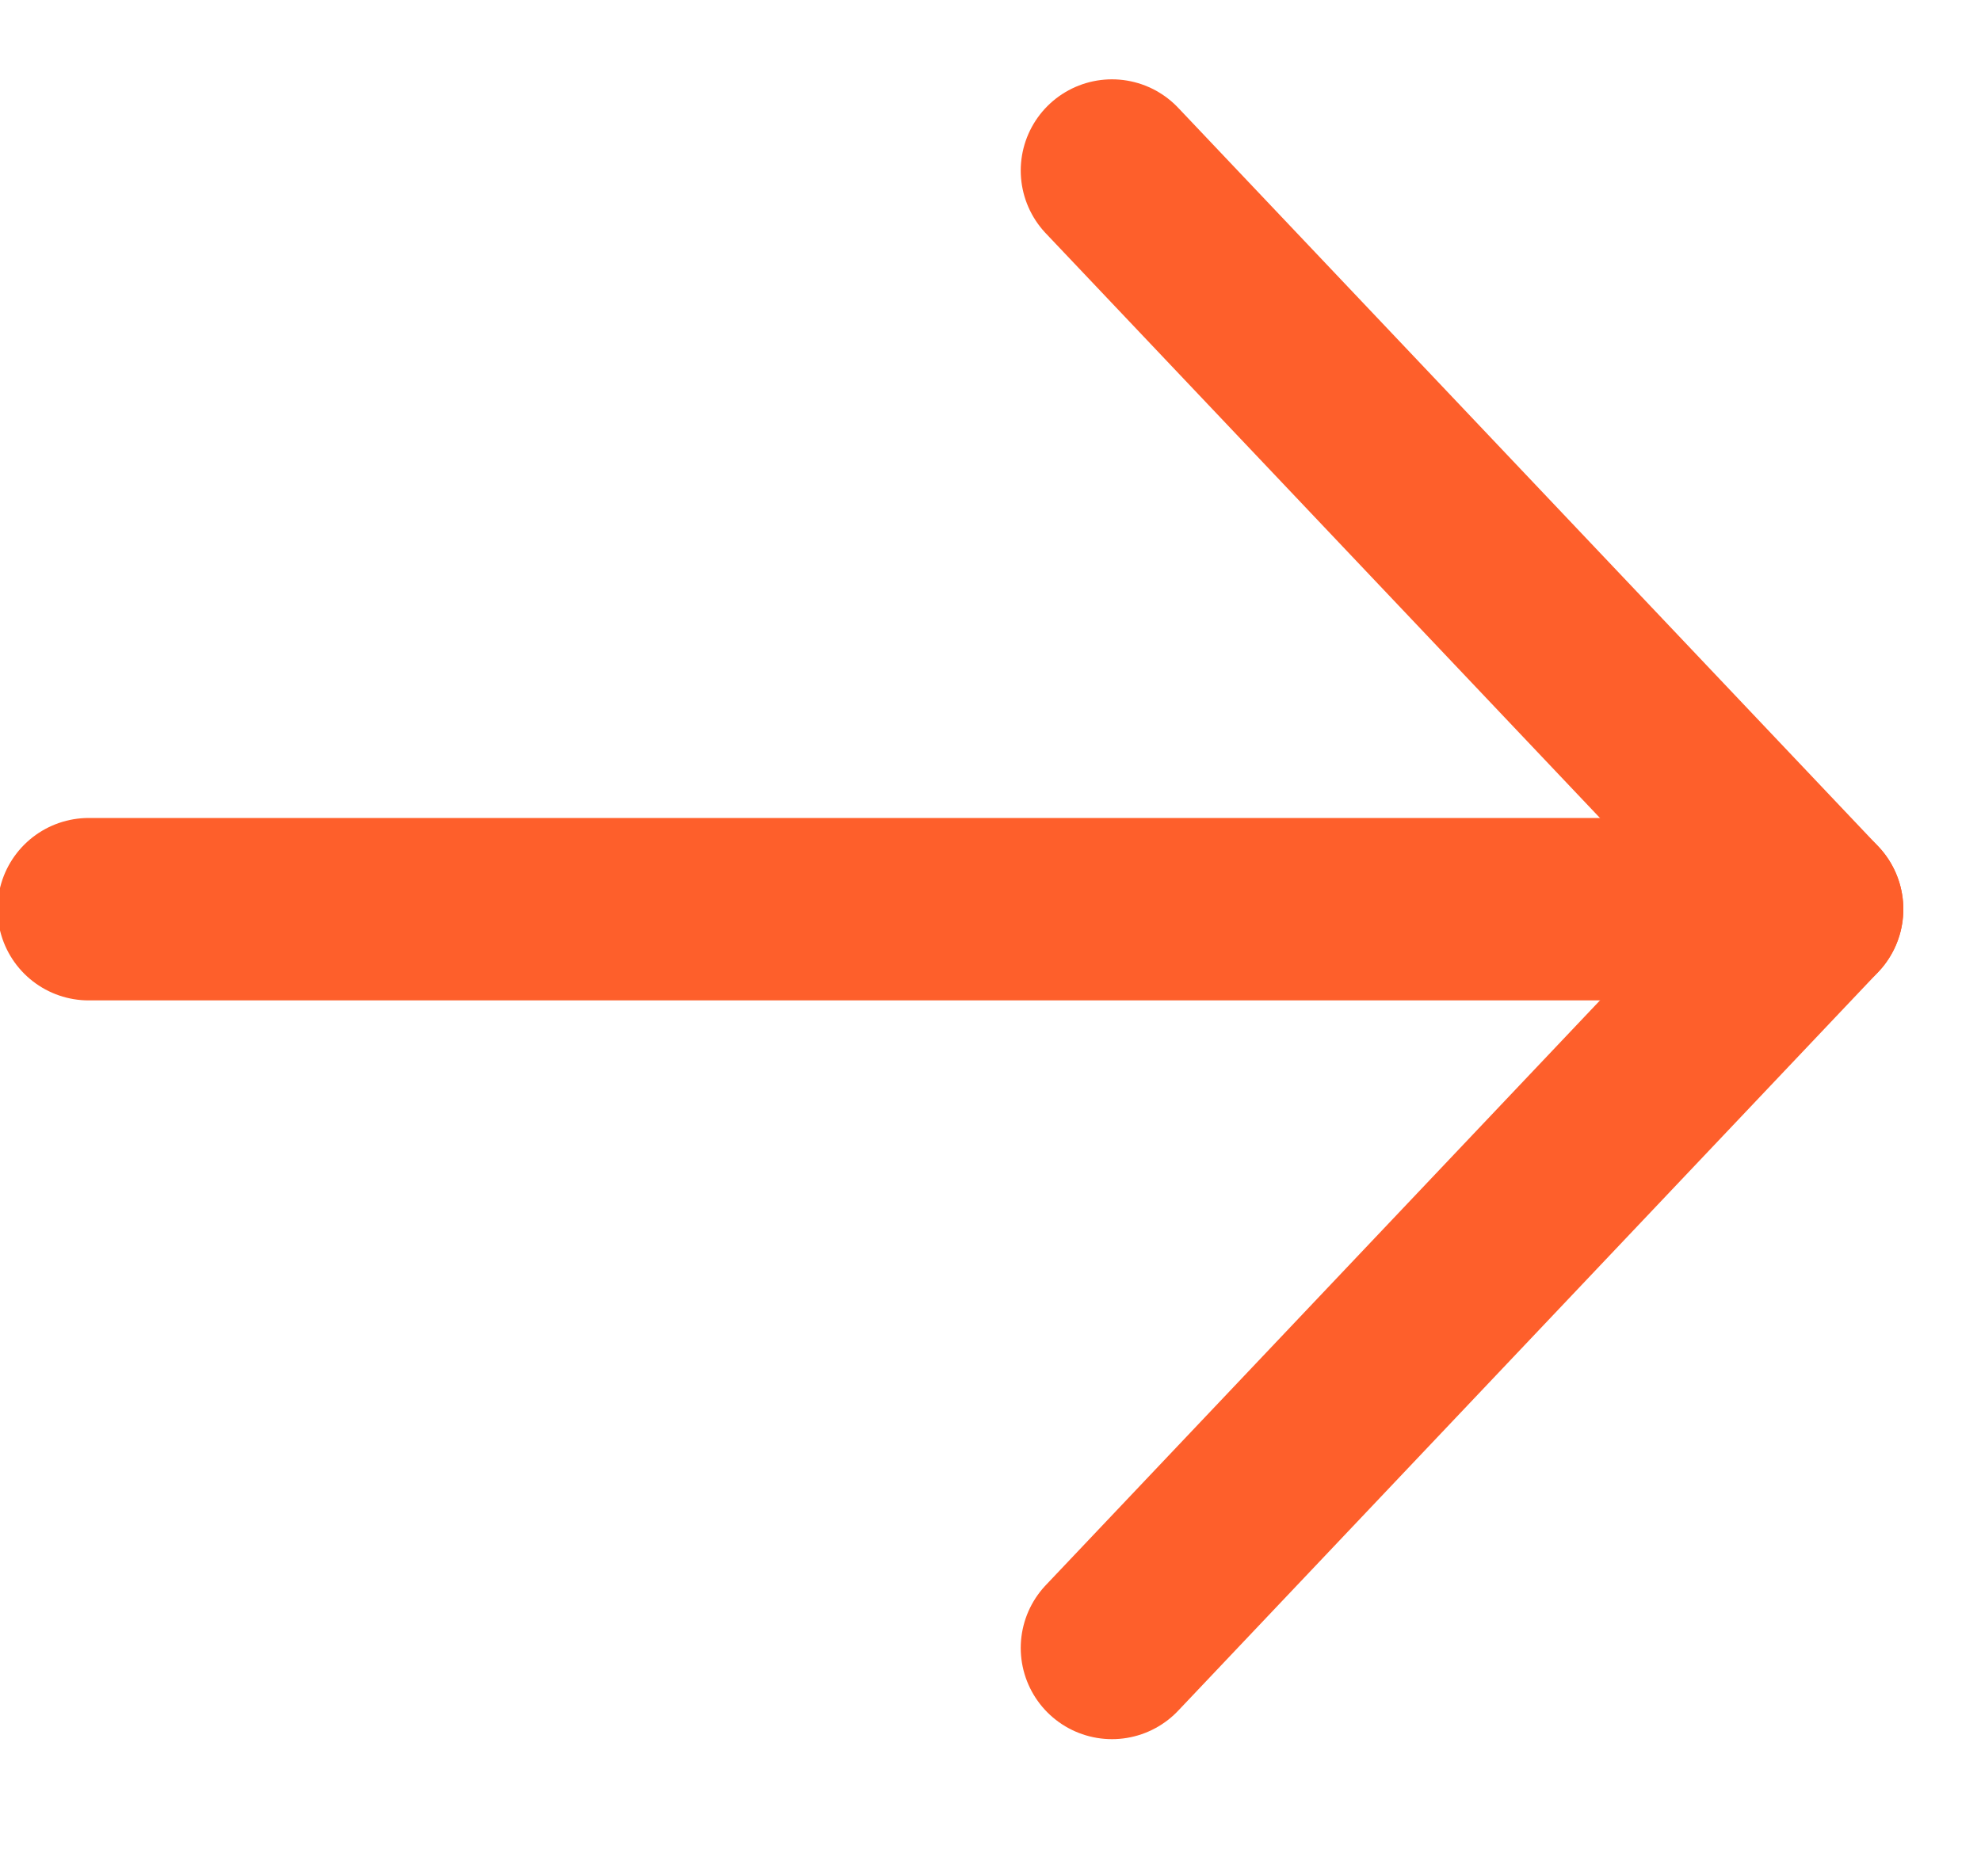
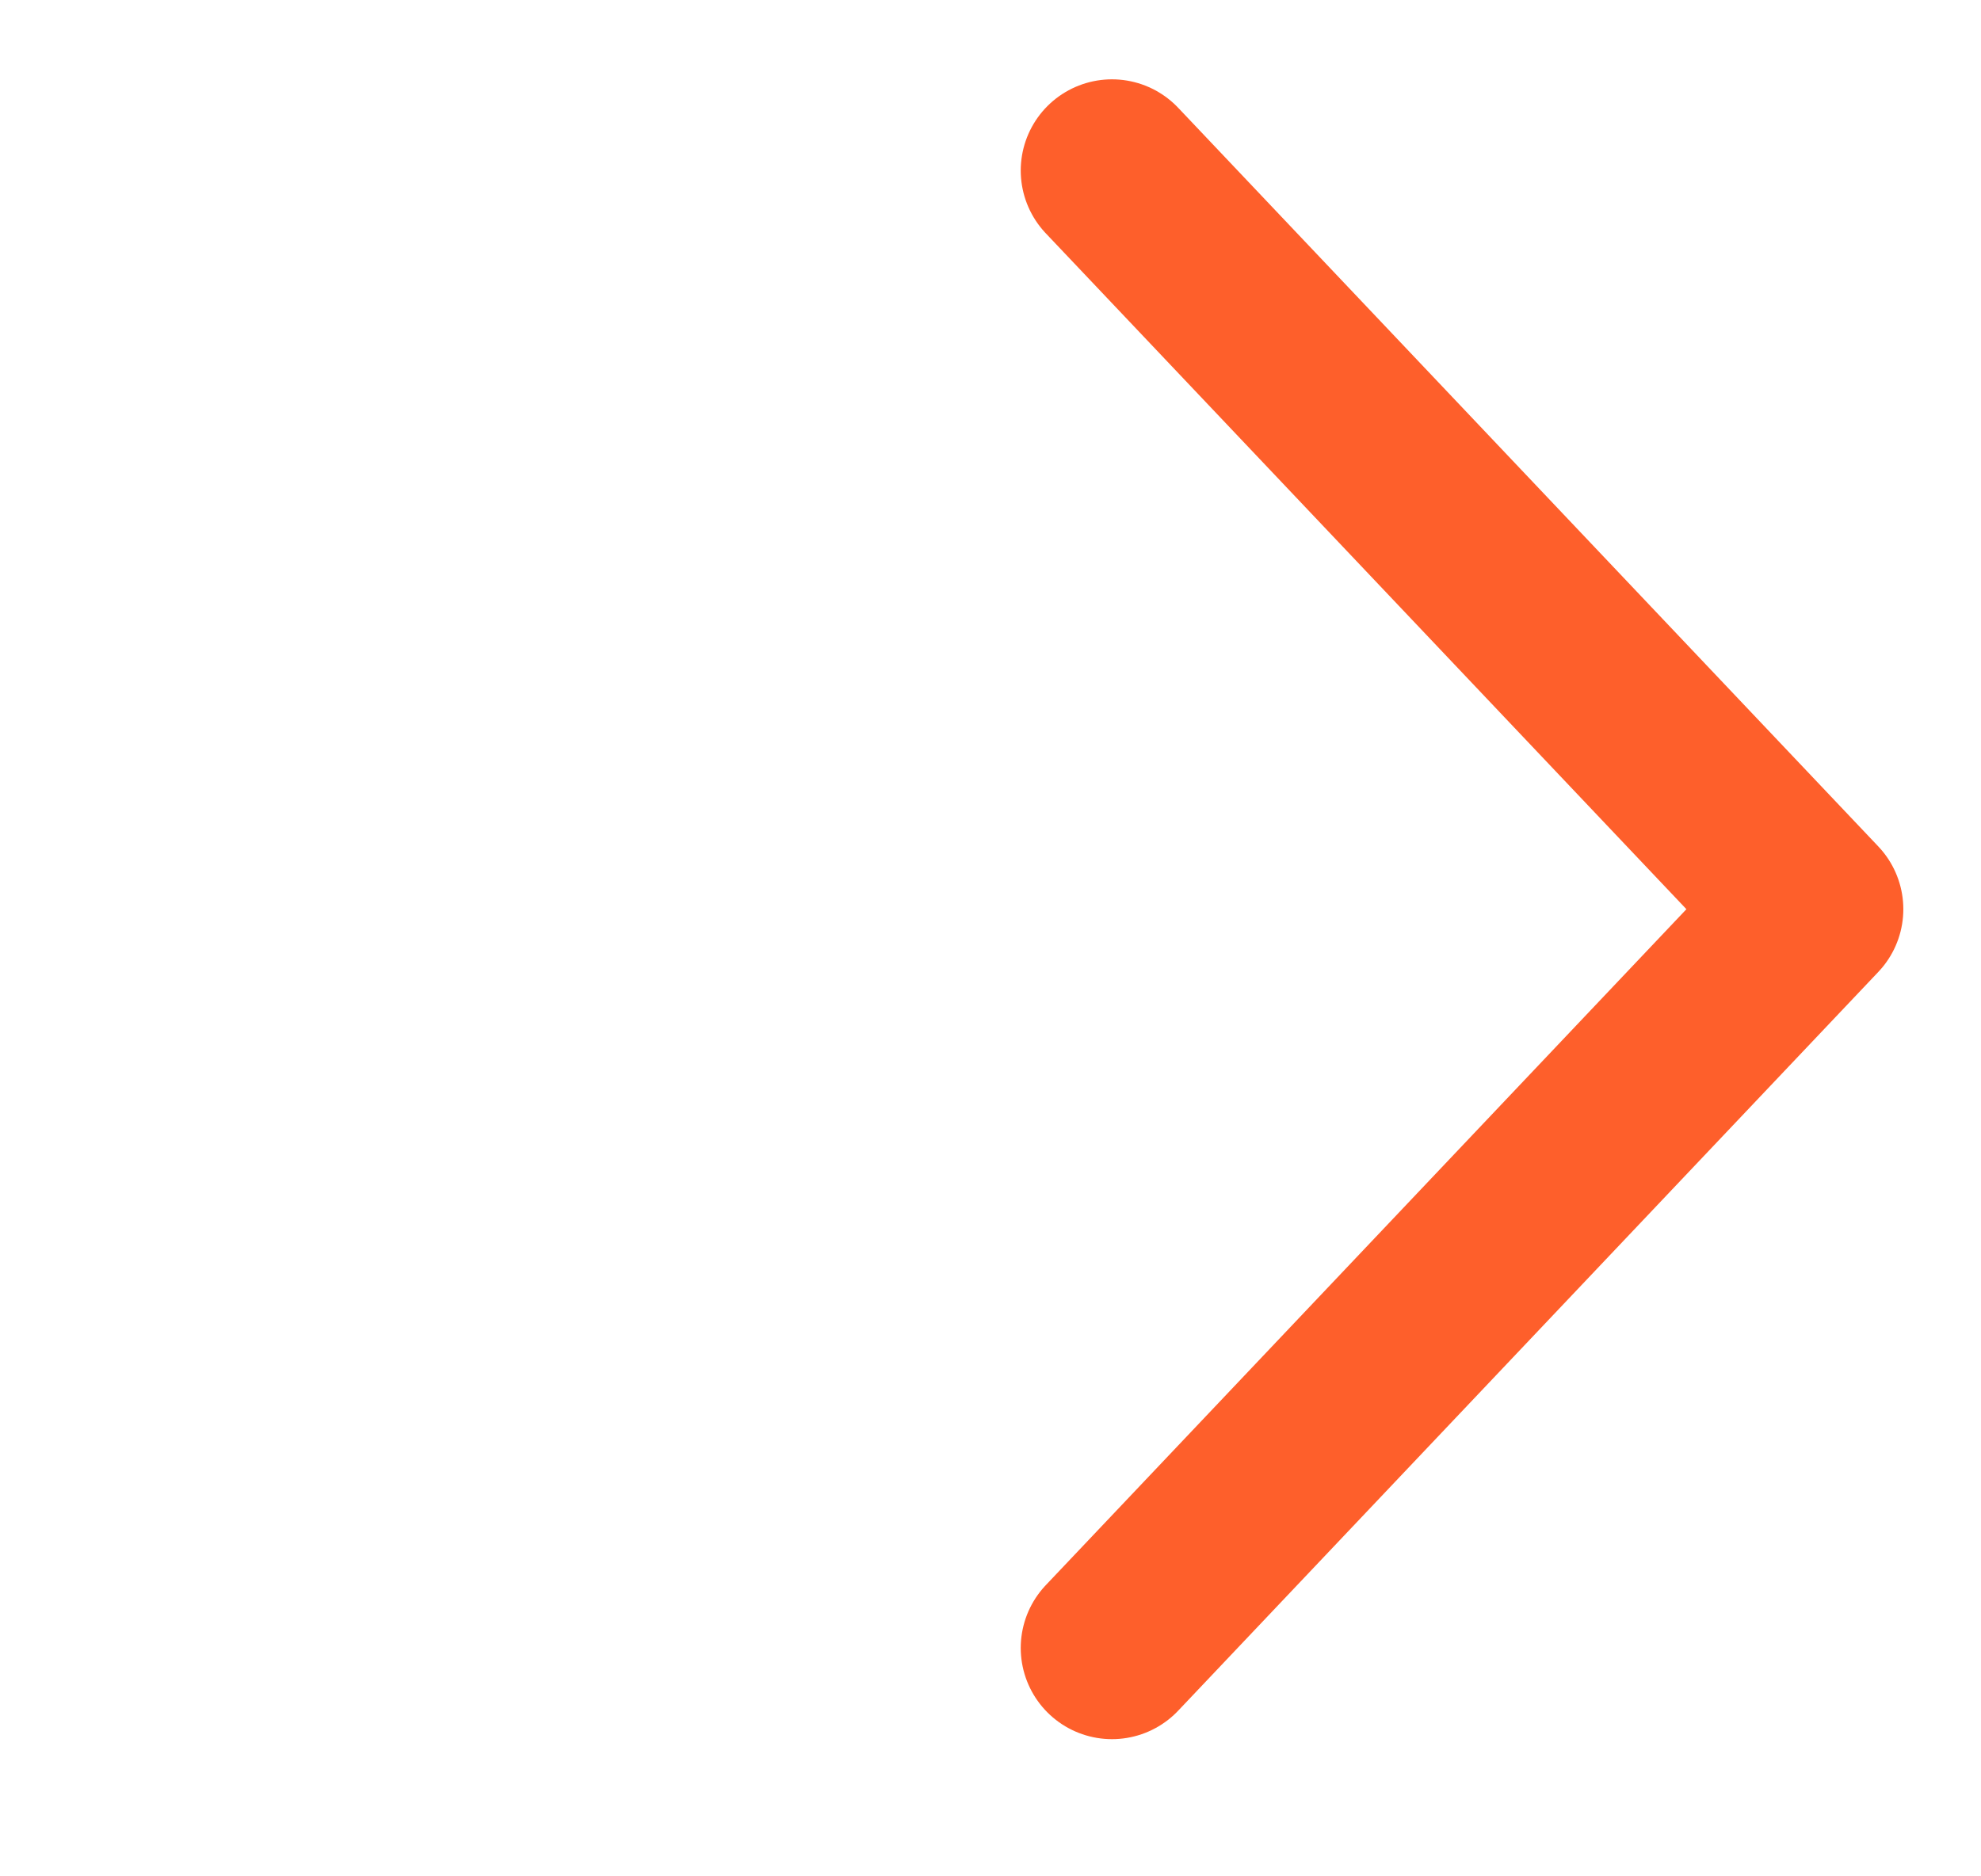
<svg xmlns="http://www.w3.org/2000/svg" width="19" height="18" viewBox="0 0 19 18" fill="none">
-   <path d="M0.851 8.722H17.38" stroke="#FE5F2B" stroke-width="1.75" stroke-linecap="round" stroke-linejoin="round" />
  <path d="M10.665 1.636L17.38 8.722L10.665 15.809" stroke="#FE5F2B" stroke-width="1.75" stroke-linecap="round" stroke-linejoin="round" />
</svg>